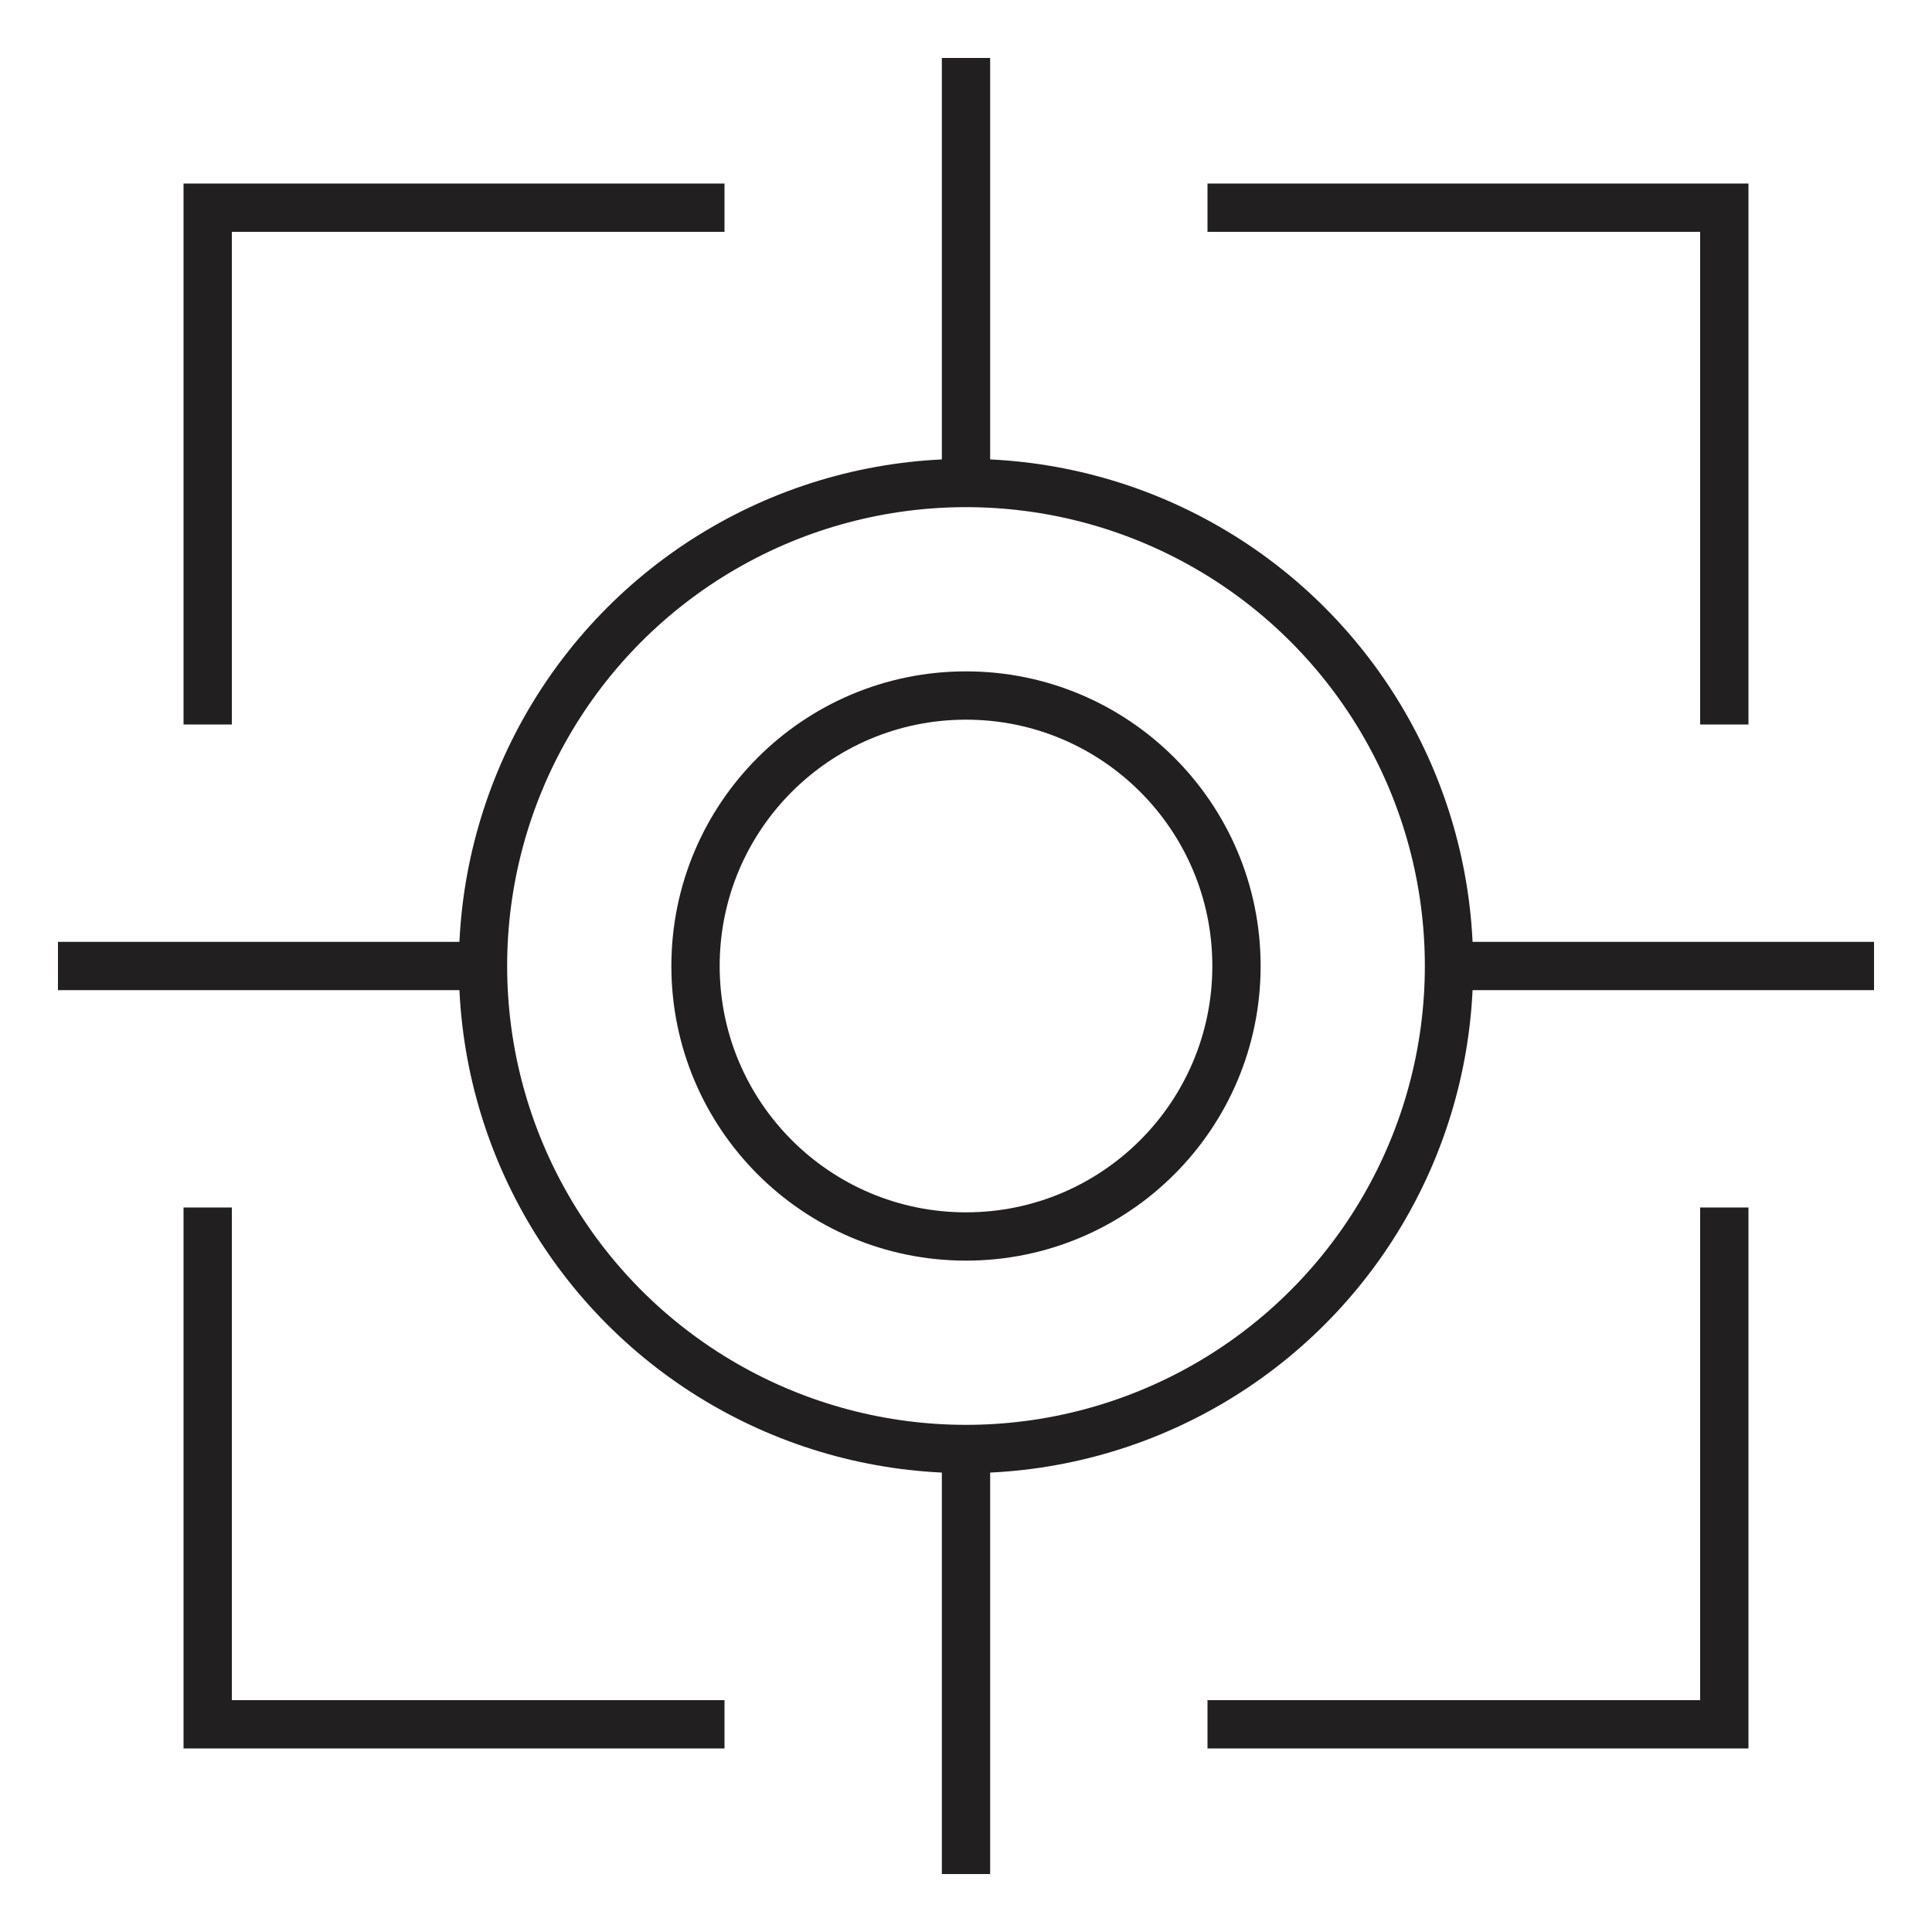
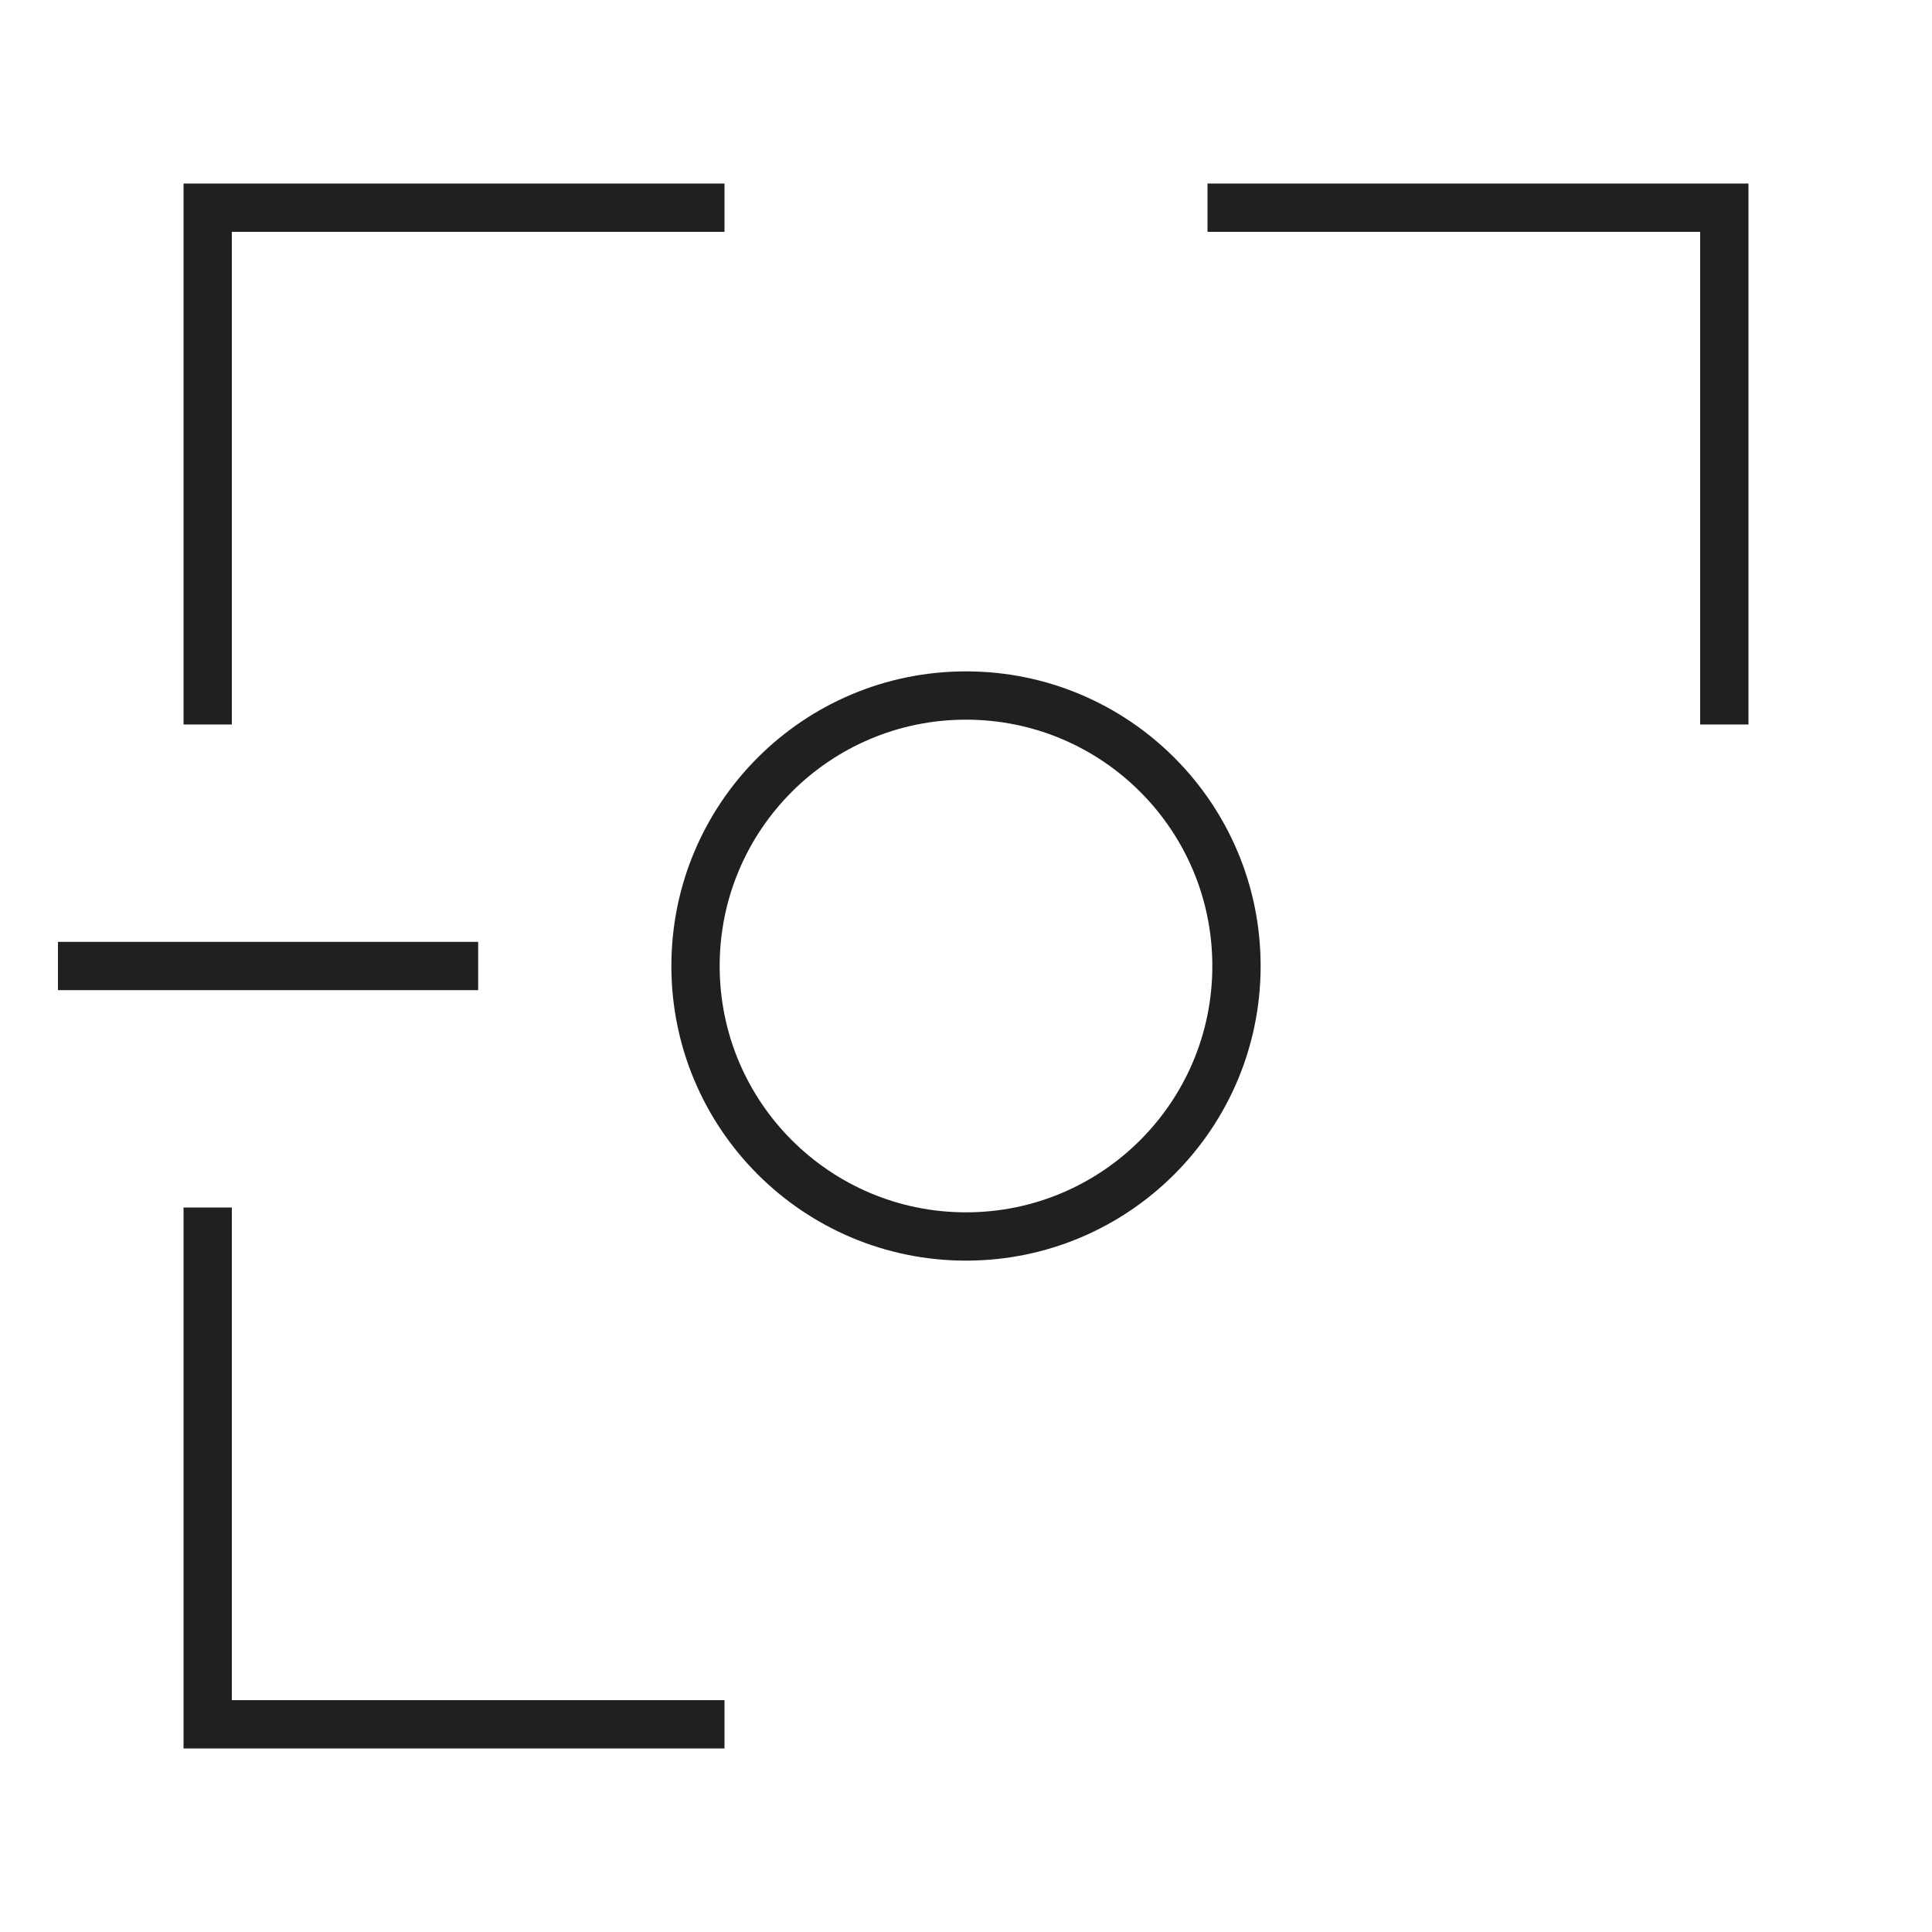
<svg xmlns="http://www.w3.org/2000/svg" version="1.1" id="Layer_1" x="0px" y="0px" viewBox="0 0 40 40" style="enable-background:new 0 0 40 40;" xml:space="preserve">
  <style type="text/css">
	.st0{fill:none;stroke:#221F20;stroke-miterlimit:10;}
</style>
  <g>
    <g>
      <polyline class="st0" points="15,35.7 4.3,35.7 4.3,25   " />
-       <polyline class="st0" points="35.7,25 35.7,35.7 25,35.7   " />
      <polyline class="st0" points="25,4.3 35.7,4.3 35.7,15   " />
      <polyline class="st0" points="4.3,15 4.3,4.3 15,4.3   " />
    </g>
-     <circle class="st0" cx="20" cy="20" r="10" />
    <circle class="st0" cx="20" cy="20" r="5.6" />
    <g>
-       <line class="st0" x1="20" y1="1.2" x2="20" y2="9.9" />
-       <line class="st0" x1="20" y1="30.1" x2="20" y2="38.8" />
-     </g>
+       </g>
    <g>
      <line class="st0" x1="1.2" y1="20" x2="9.9" y2="20" />
-       <line class="st0" x1="30.1" y1="20" x2="38.8" y2="20" />
    </g>
  </g>
</svg>